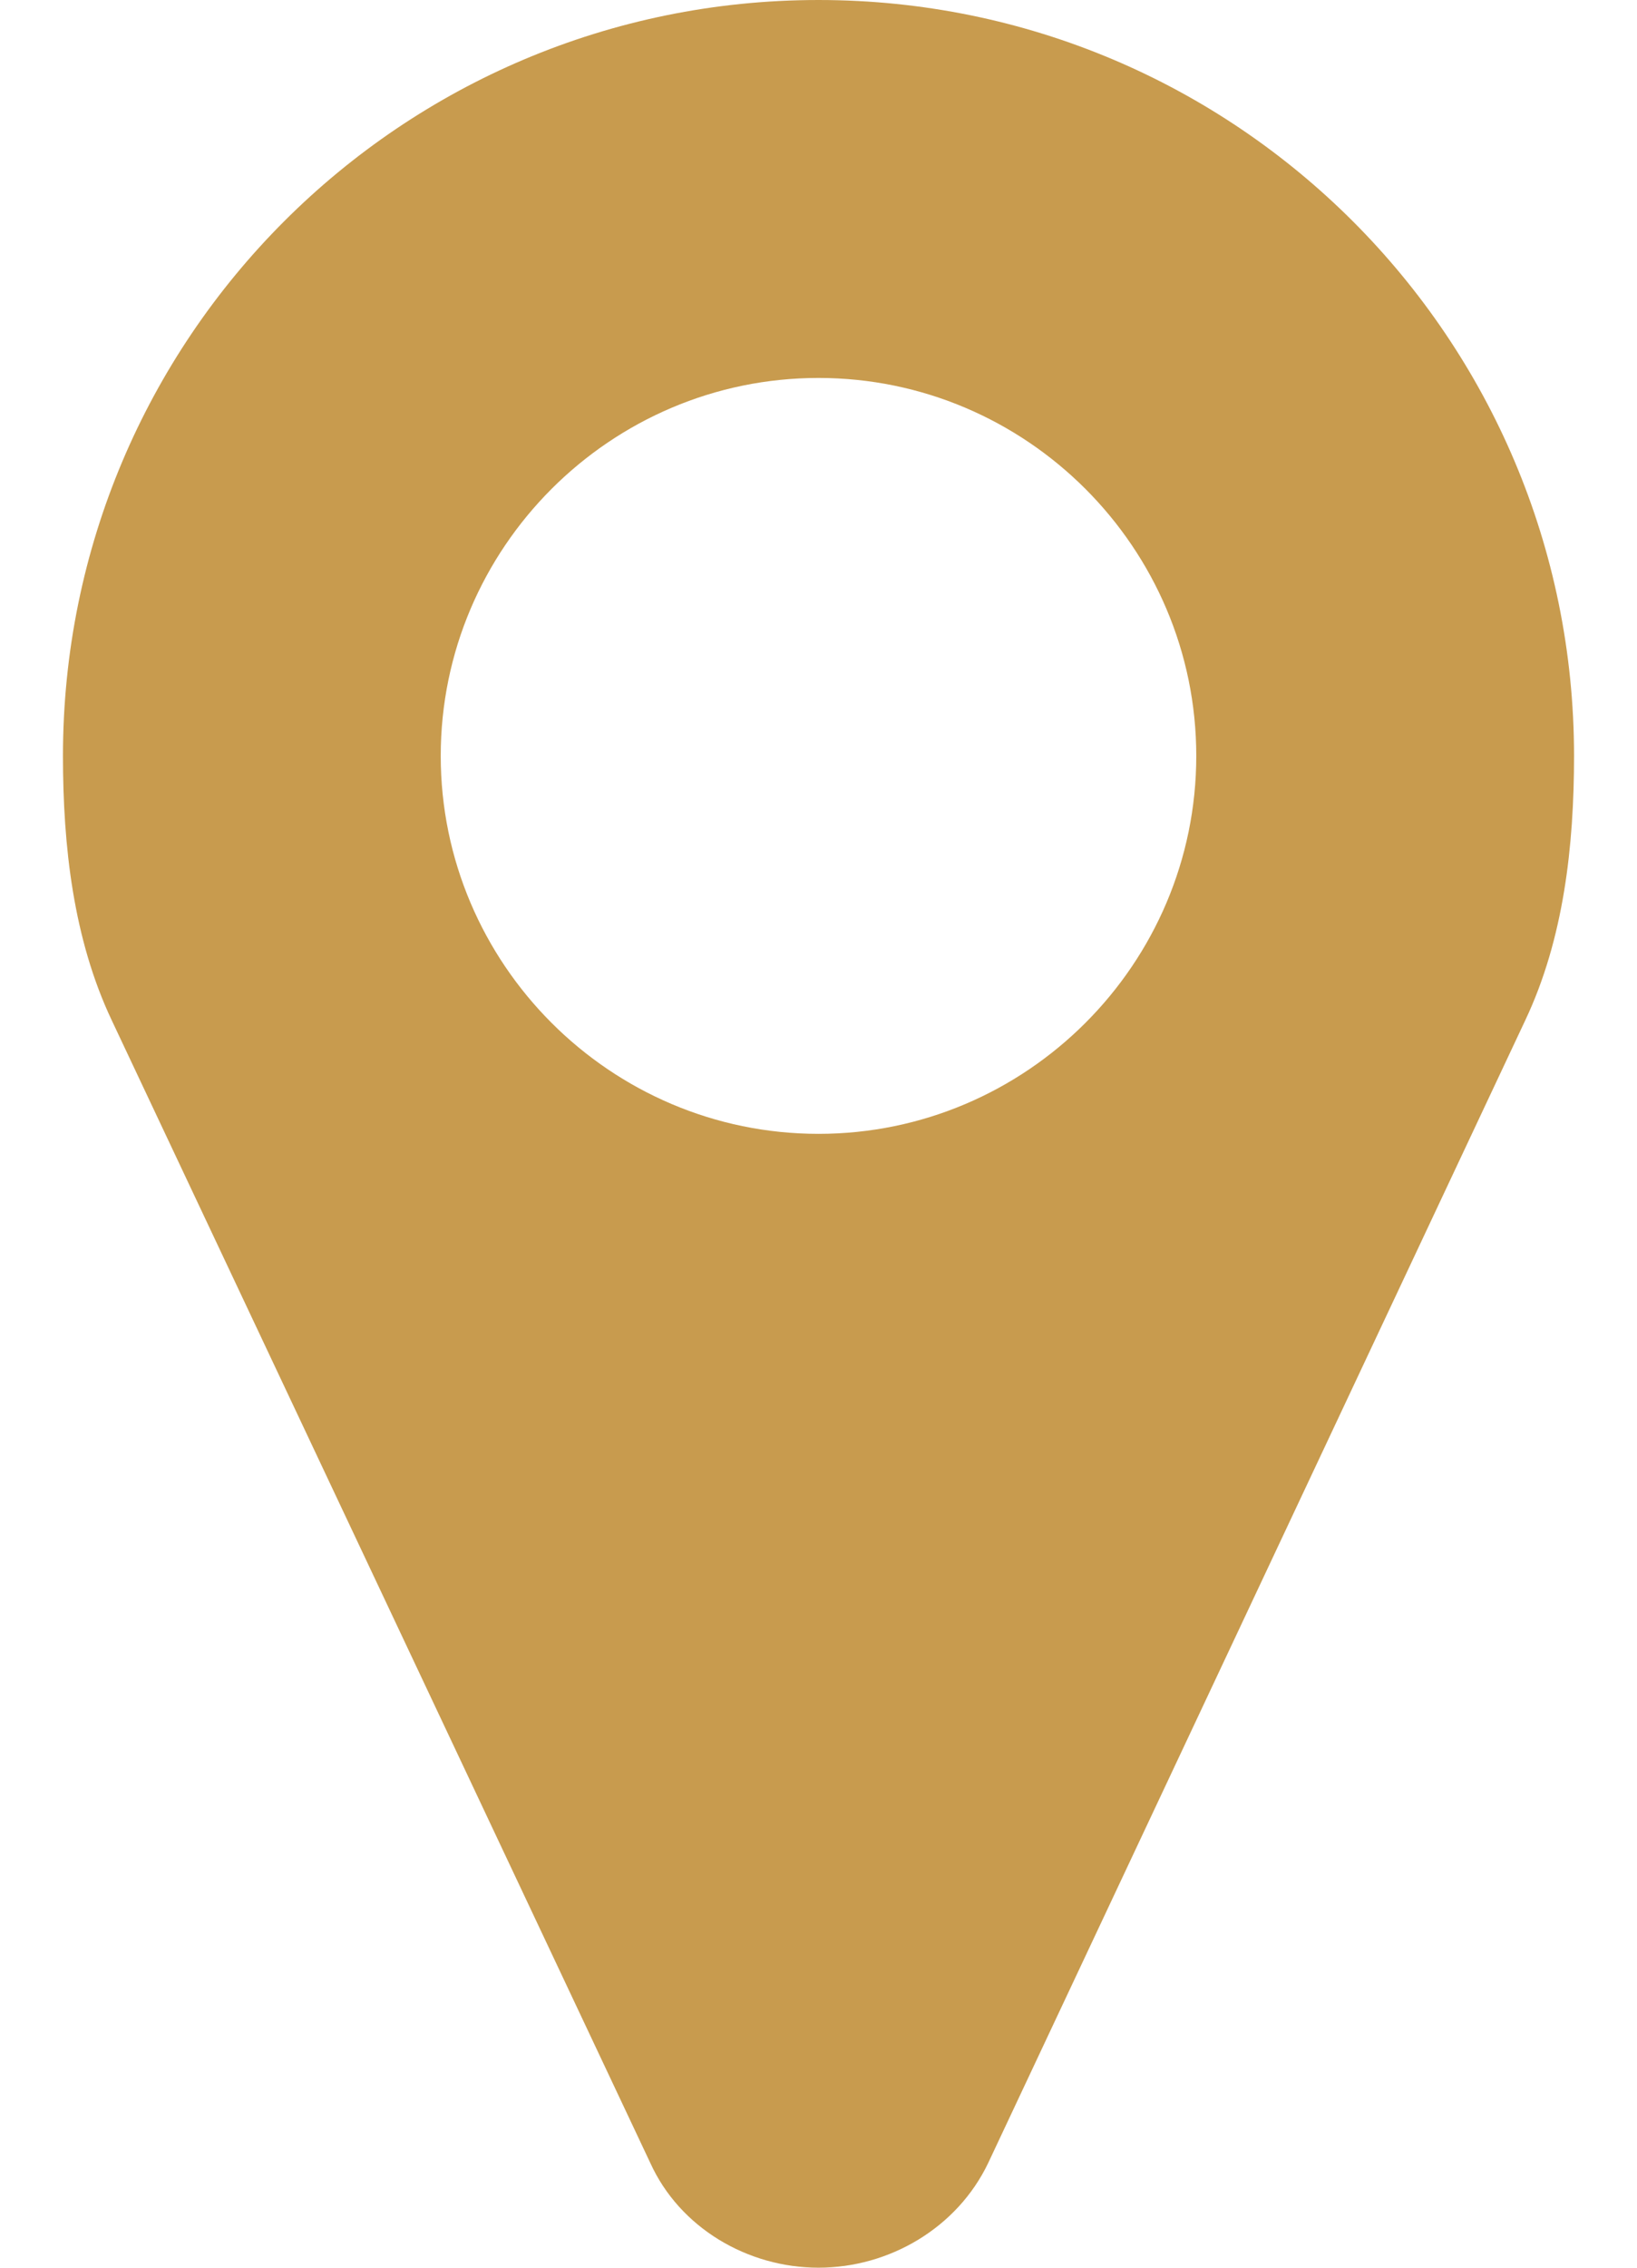
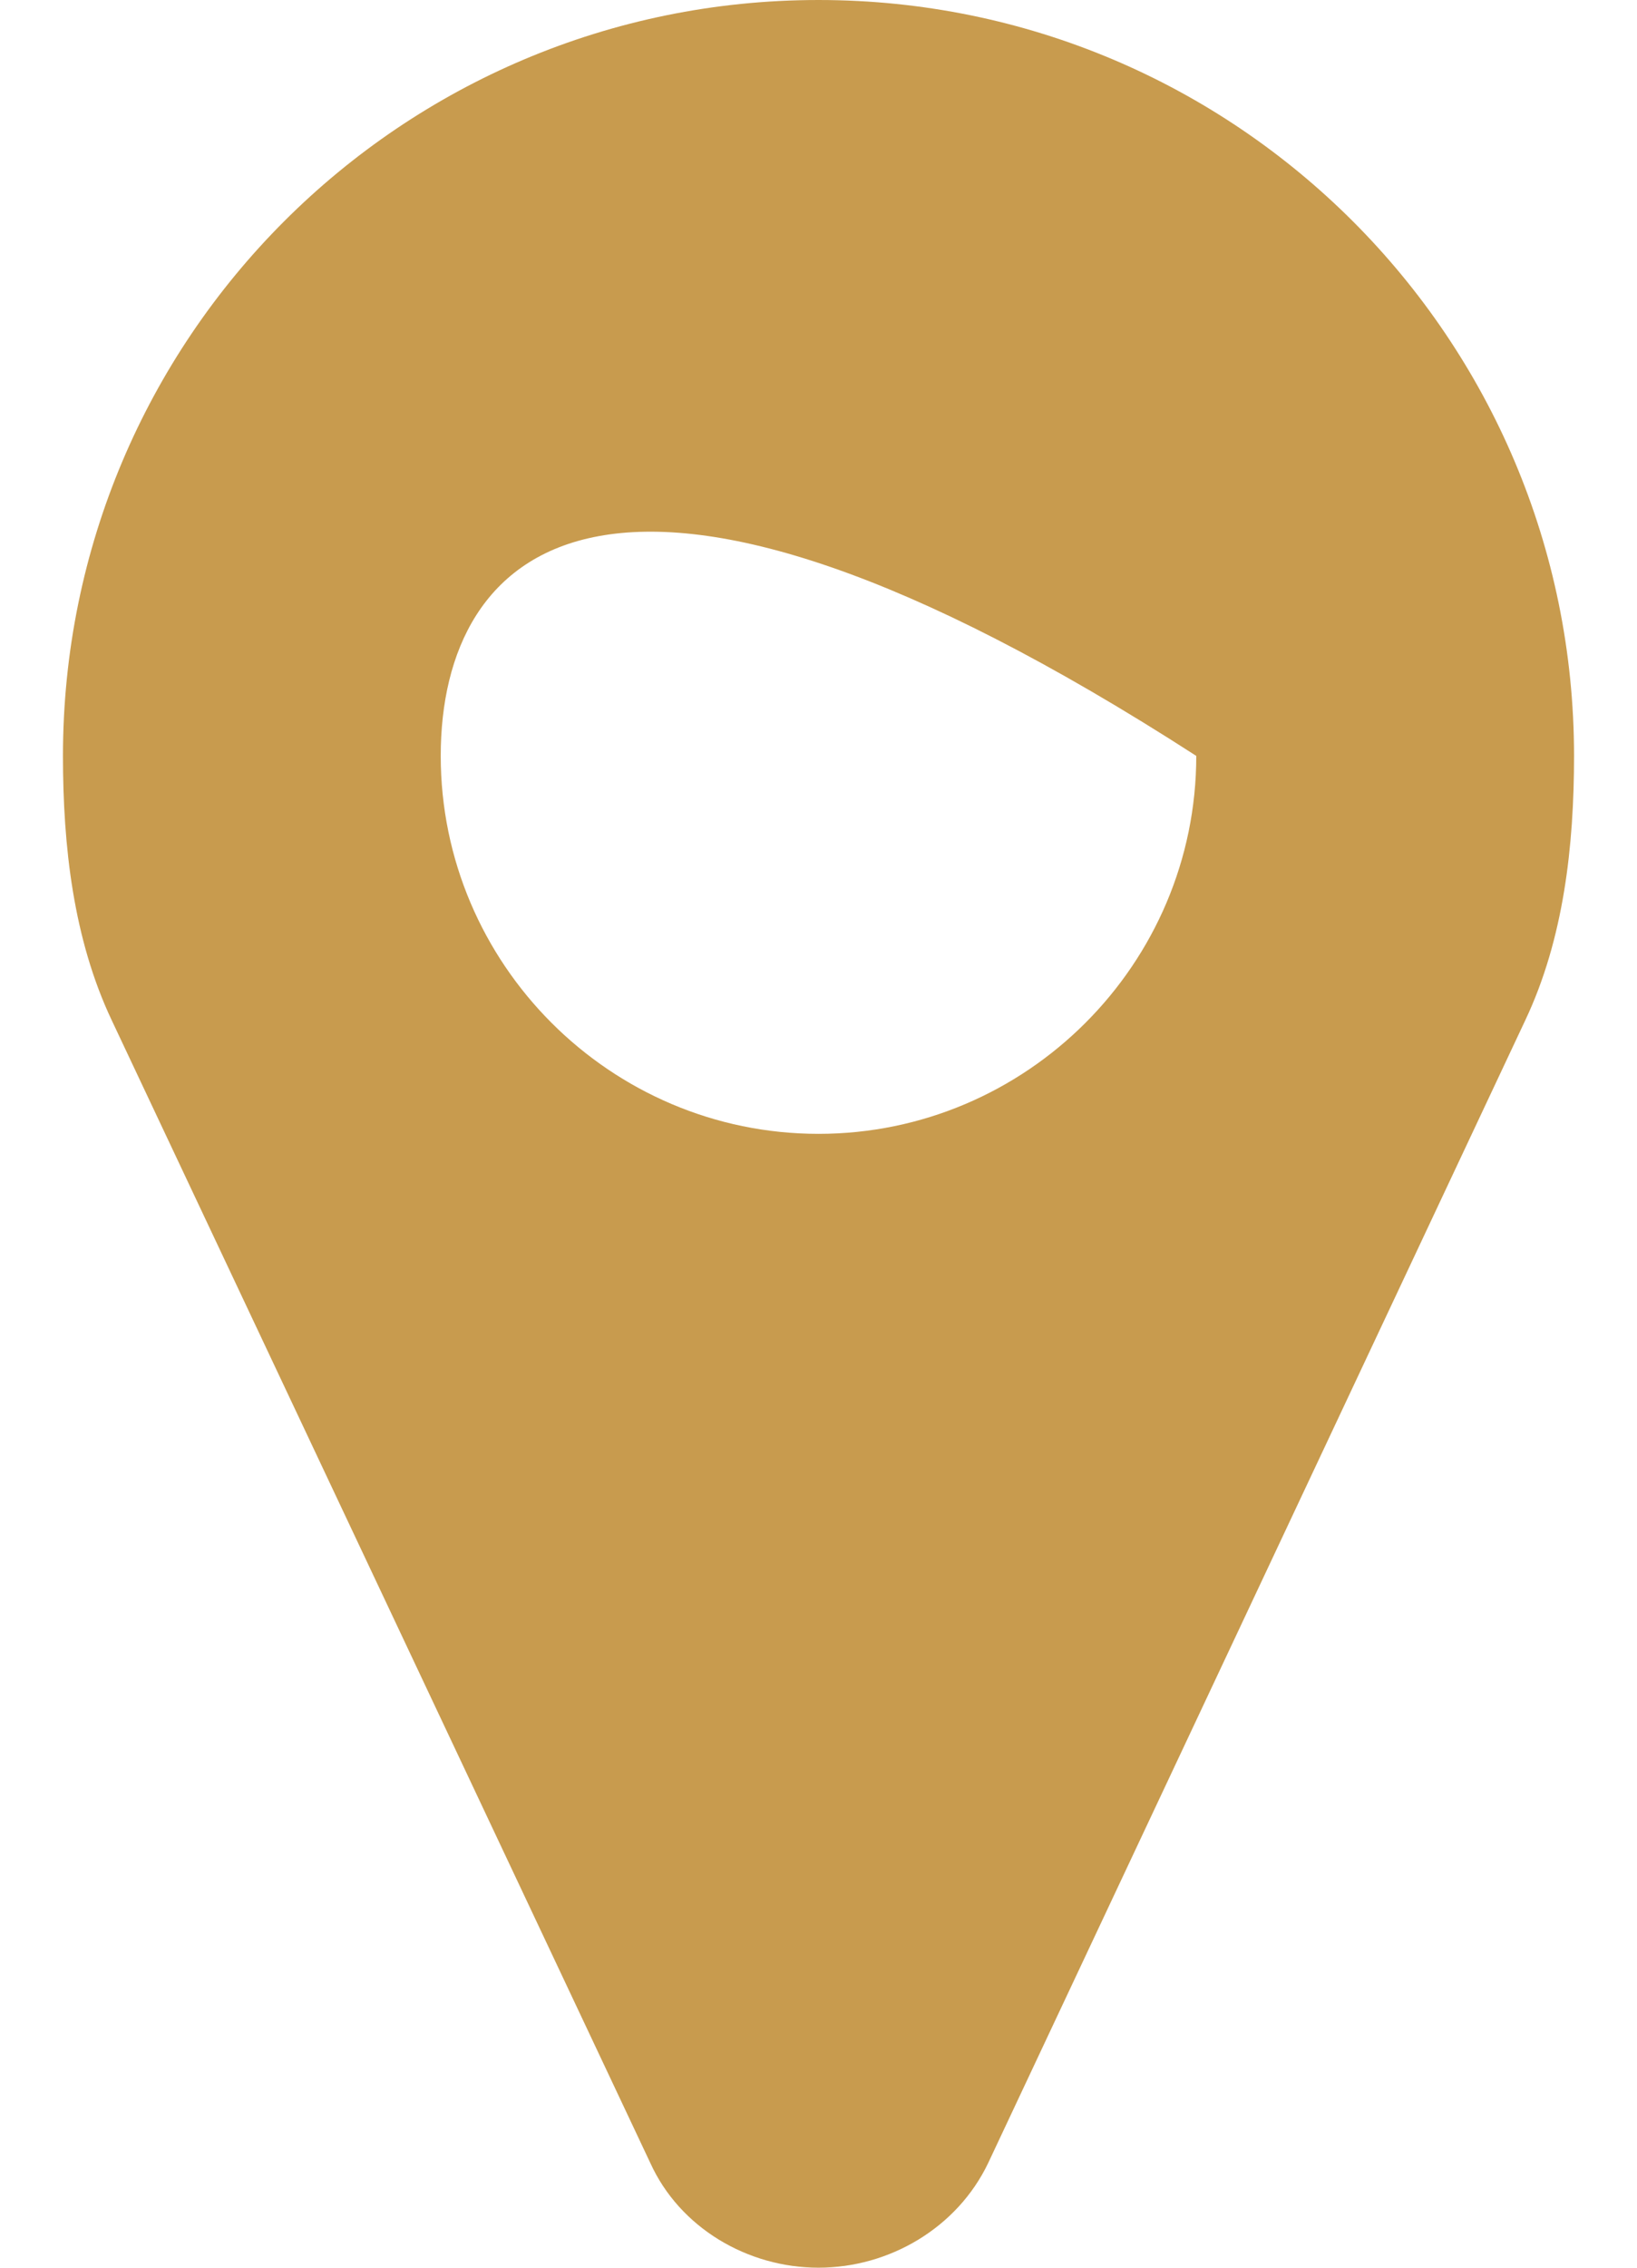
<svg xmlns="http://www.w3.org/2000/svg" width="13" height="18" viewBox="0 0 13 18" fill="none">
-   <path d="M9.5 6C9.5 4.348 8.152 3 6.5 3C4.848 3 3.5 4.348 3.5 6C3.5 7.652 4.848 9 6.5 9C8.152 9 9.5 7.652 9.5 6ZM12.5 6C12.5 6.715 12.418 7.453 12.113 8.098L7.848 17.168C7.602 17.684 7.062 18 6.5 18C5.938 18 5.398 17.684 5.164 17.168L0.887 8.098C0.582 7.453 0.5 6.715 0.5 6C0.5 2.684 3.184 0 6.5 0C9.816 0 12.5 2.684 12.5 6Z" fill="#C89B4E" />
+   <path d="M9.5 6C4.848 3 3.5 4.348 3.5 6C3.5 7.652 4.848 9 6.5 9C8.152 9 9.5 7.652 9.5 6ZM12.5 6C12.5 6.715 12.418 7.453 12.113 8.098L7.848 17.168C7.602 17.684 7.062 18 6.5 18C5.938 18 5.398 17.684 5.164 17.168L0.887 8.098C0.582 7.453 0.5 6.715 0.5 6C0.5 2.684 3.184 0 6.5 0C9.816 0 12.5 2.684 12.5 6Z" fill="#C89B4E" />
</svg>